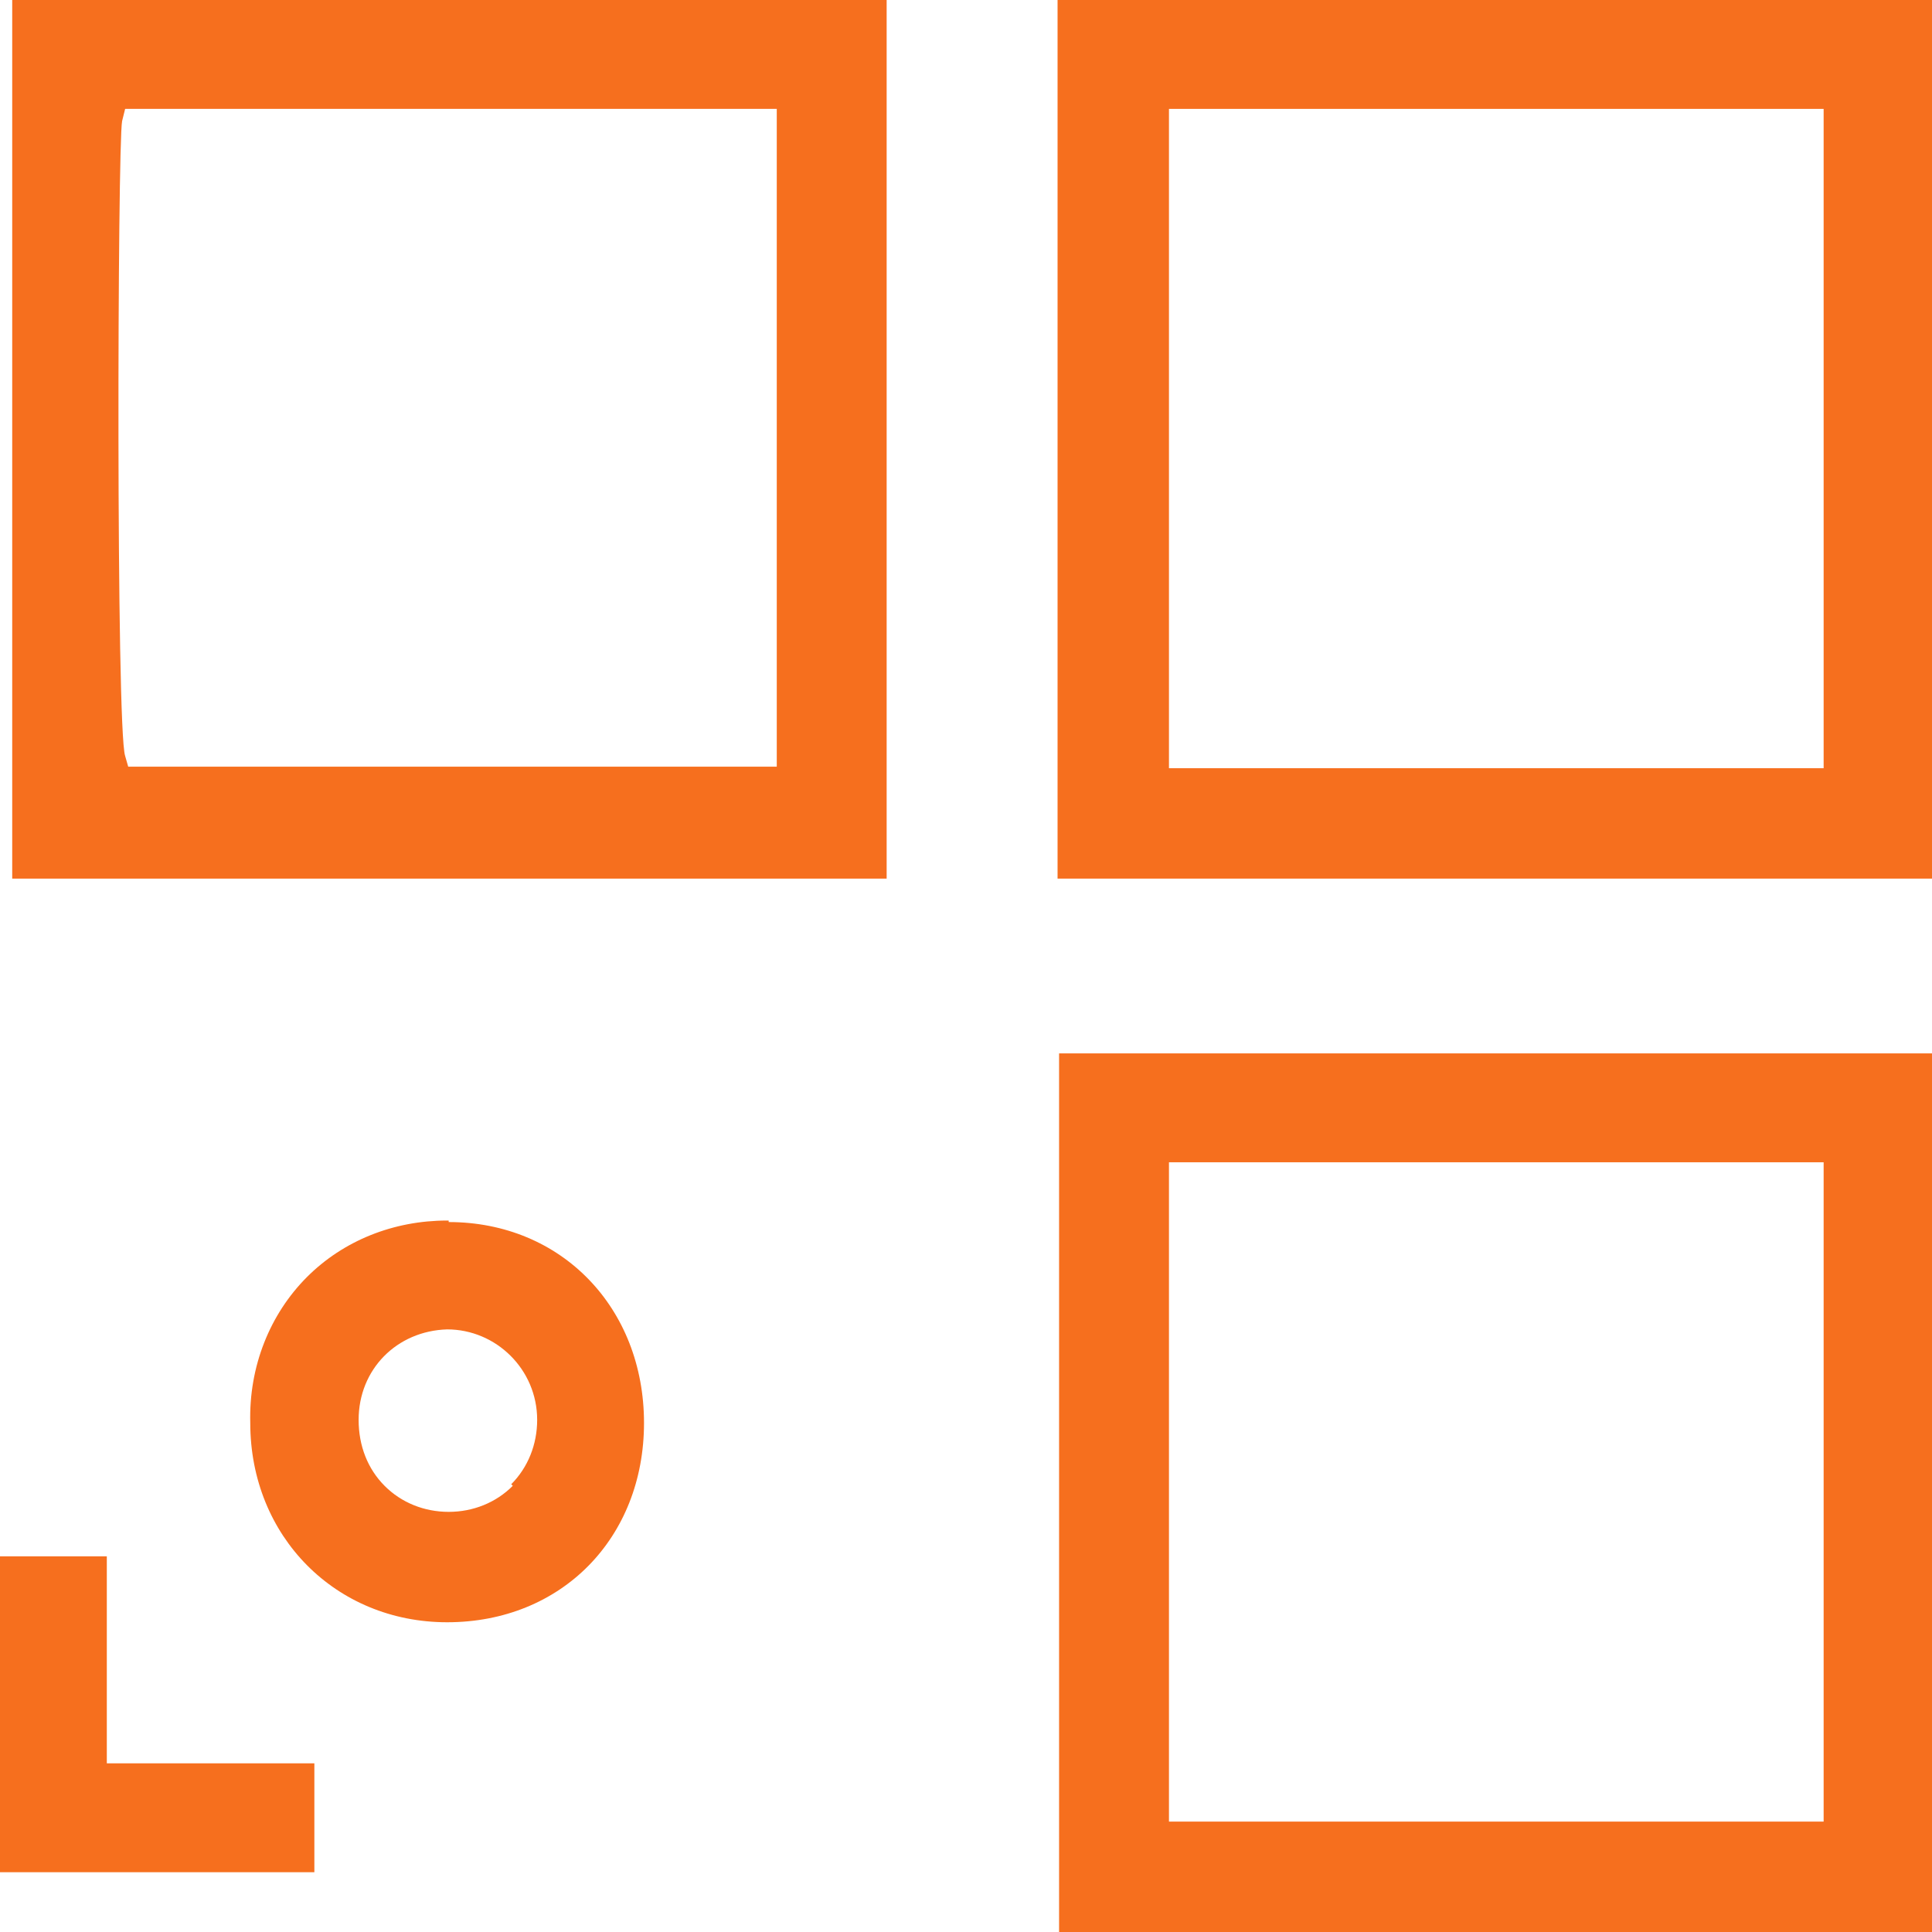
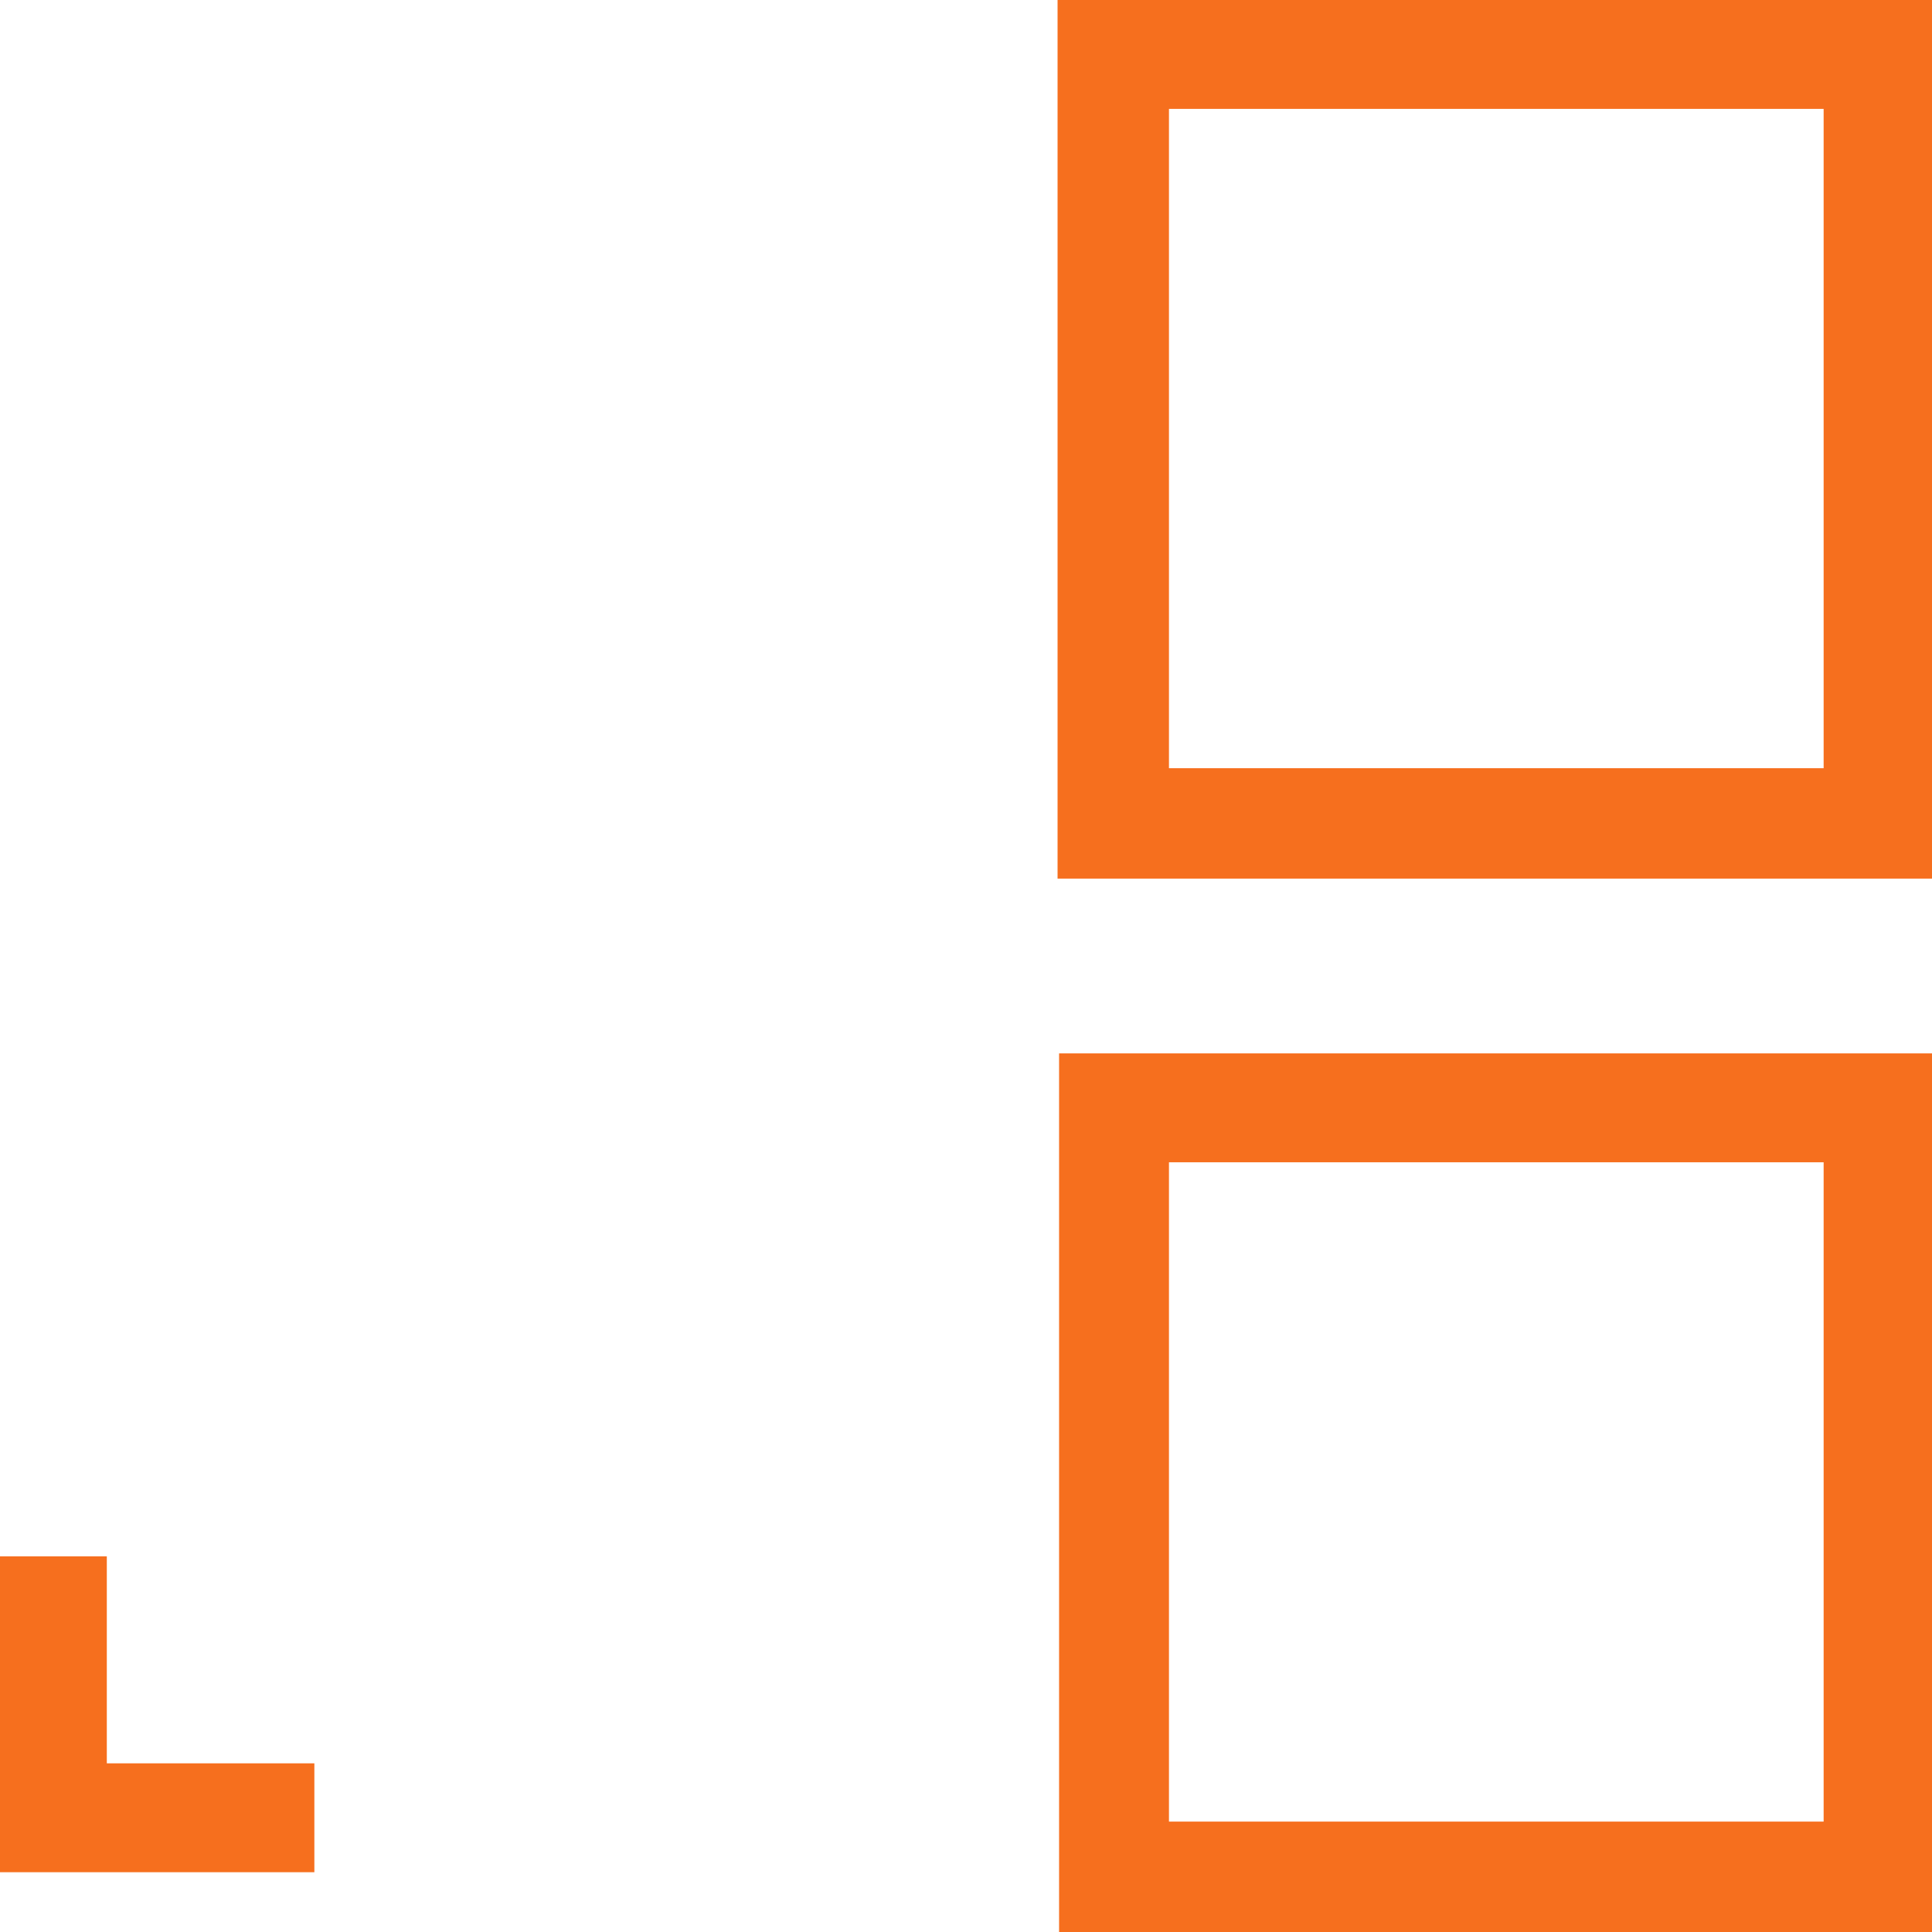
<svg xmlns="http://www.w3.org/2000/svg" width="56" height="56" viewBox="0 0 56 56" fill="none">
-   <path d="M0.354 0V25.467H25.7V0H0.354ZM22.515 22.222H3.716L3.627 21.911C3.362 21.111 3.406 4.222 3.539 3.511L3.627 3.156H22.515V22.222Z" fill="#F66F1E" />
  <path d="M30.654 0V25.467H56V0H30.654ZM52.859 22.267H33.883V3.156H52.859V22.222V22.267Z" fill="#F66F1E" />
  <path d="M30.698 30.533V56H56V30.533H30.698ZM52.859 52.8H33.883V33.689H52.859V52.8Z" fill="#F66F1E" />
-   <path d="M13.005 35.378H12.96C11.412 35.378 9.953 35.956 8.891 37.022C7.829 38.089 7.21 39.6 7.254 41.245C7.254 44.533 9.731 47.022 12.96 47.022C16.278 47.022 18.667 44.578 18.667 41.245C18.667 37.911 16.278 35.422 13.005 35.422V35.378ZM14.863 43.067C14.376 43.556 13.713 43.822 13.005 43.822C12.297 43.822 11.633 43.556 11.147 43.067C10.66 42.578 10.395 41.911 10.395 41.156C10.395 39.689 11.501 38.578 12.96 38.533C14.376 38.533 15.57 39.689 15.57 41.156C15.57 41.867 15.305 42.533 14.818 43.022L14.863 43.067Z" fill="#F66F1E" />
  <path d="M9.112 51.111V54.267H0V45.111H3.096V51.111H9.112Z" fill="#F66F1E" />
</svg>